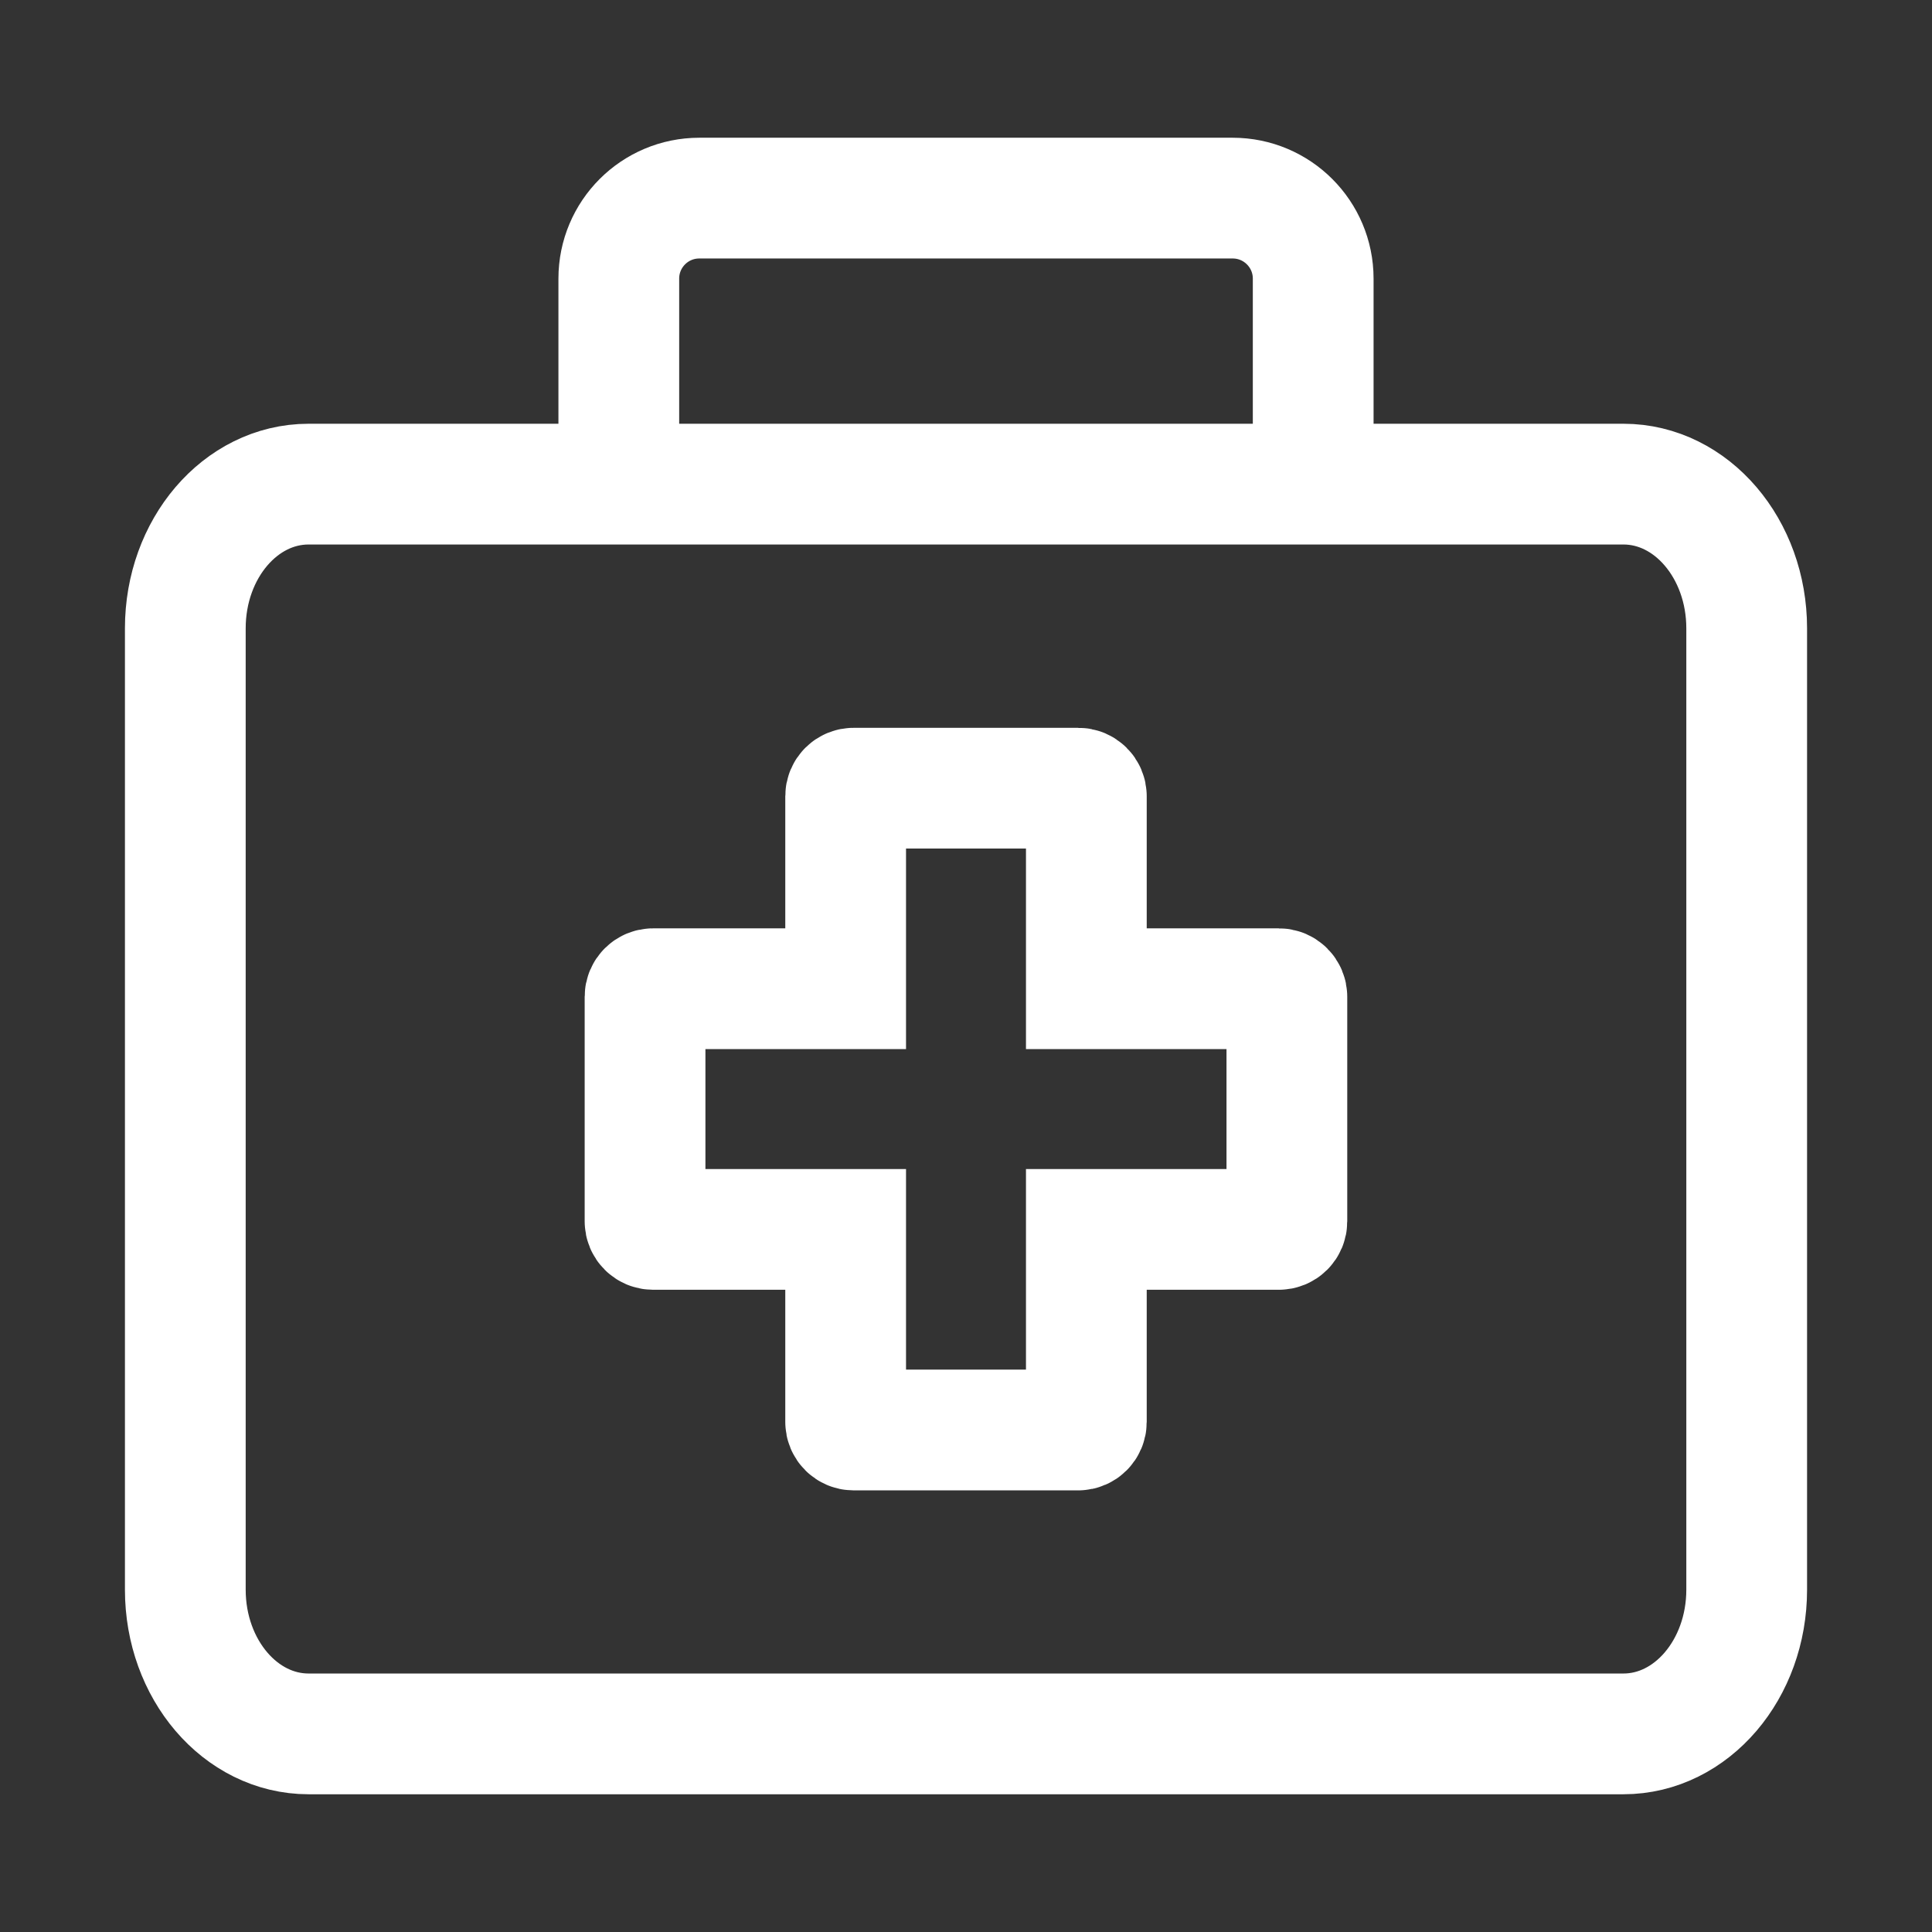
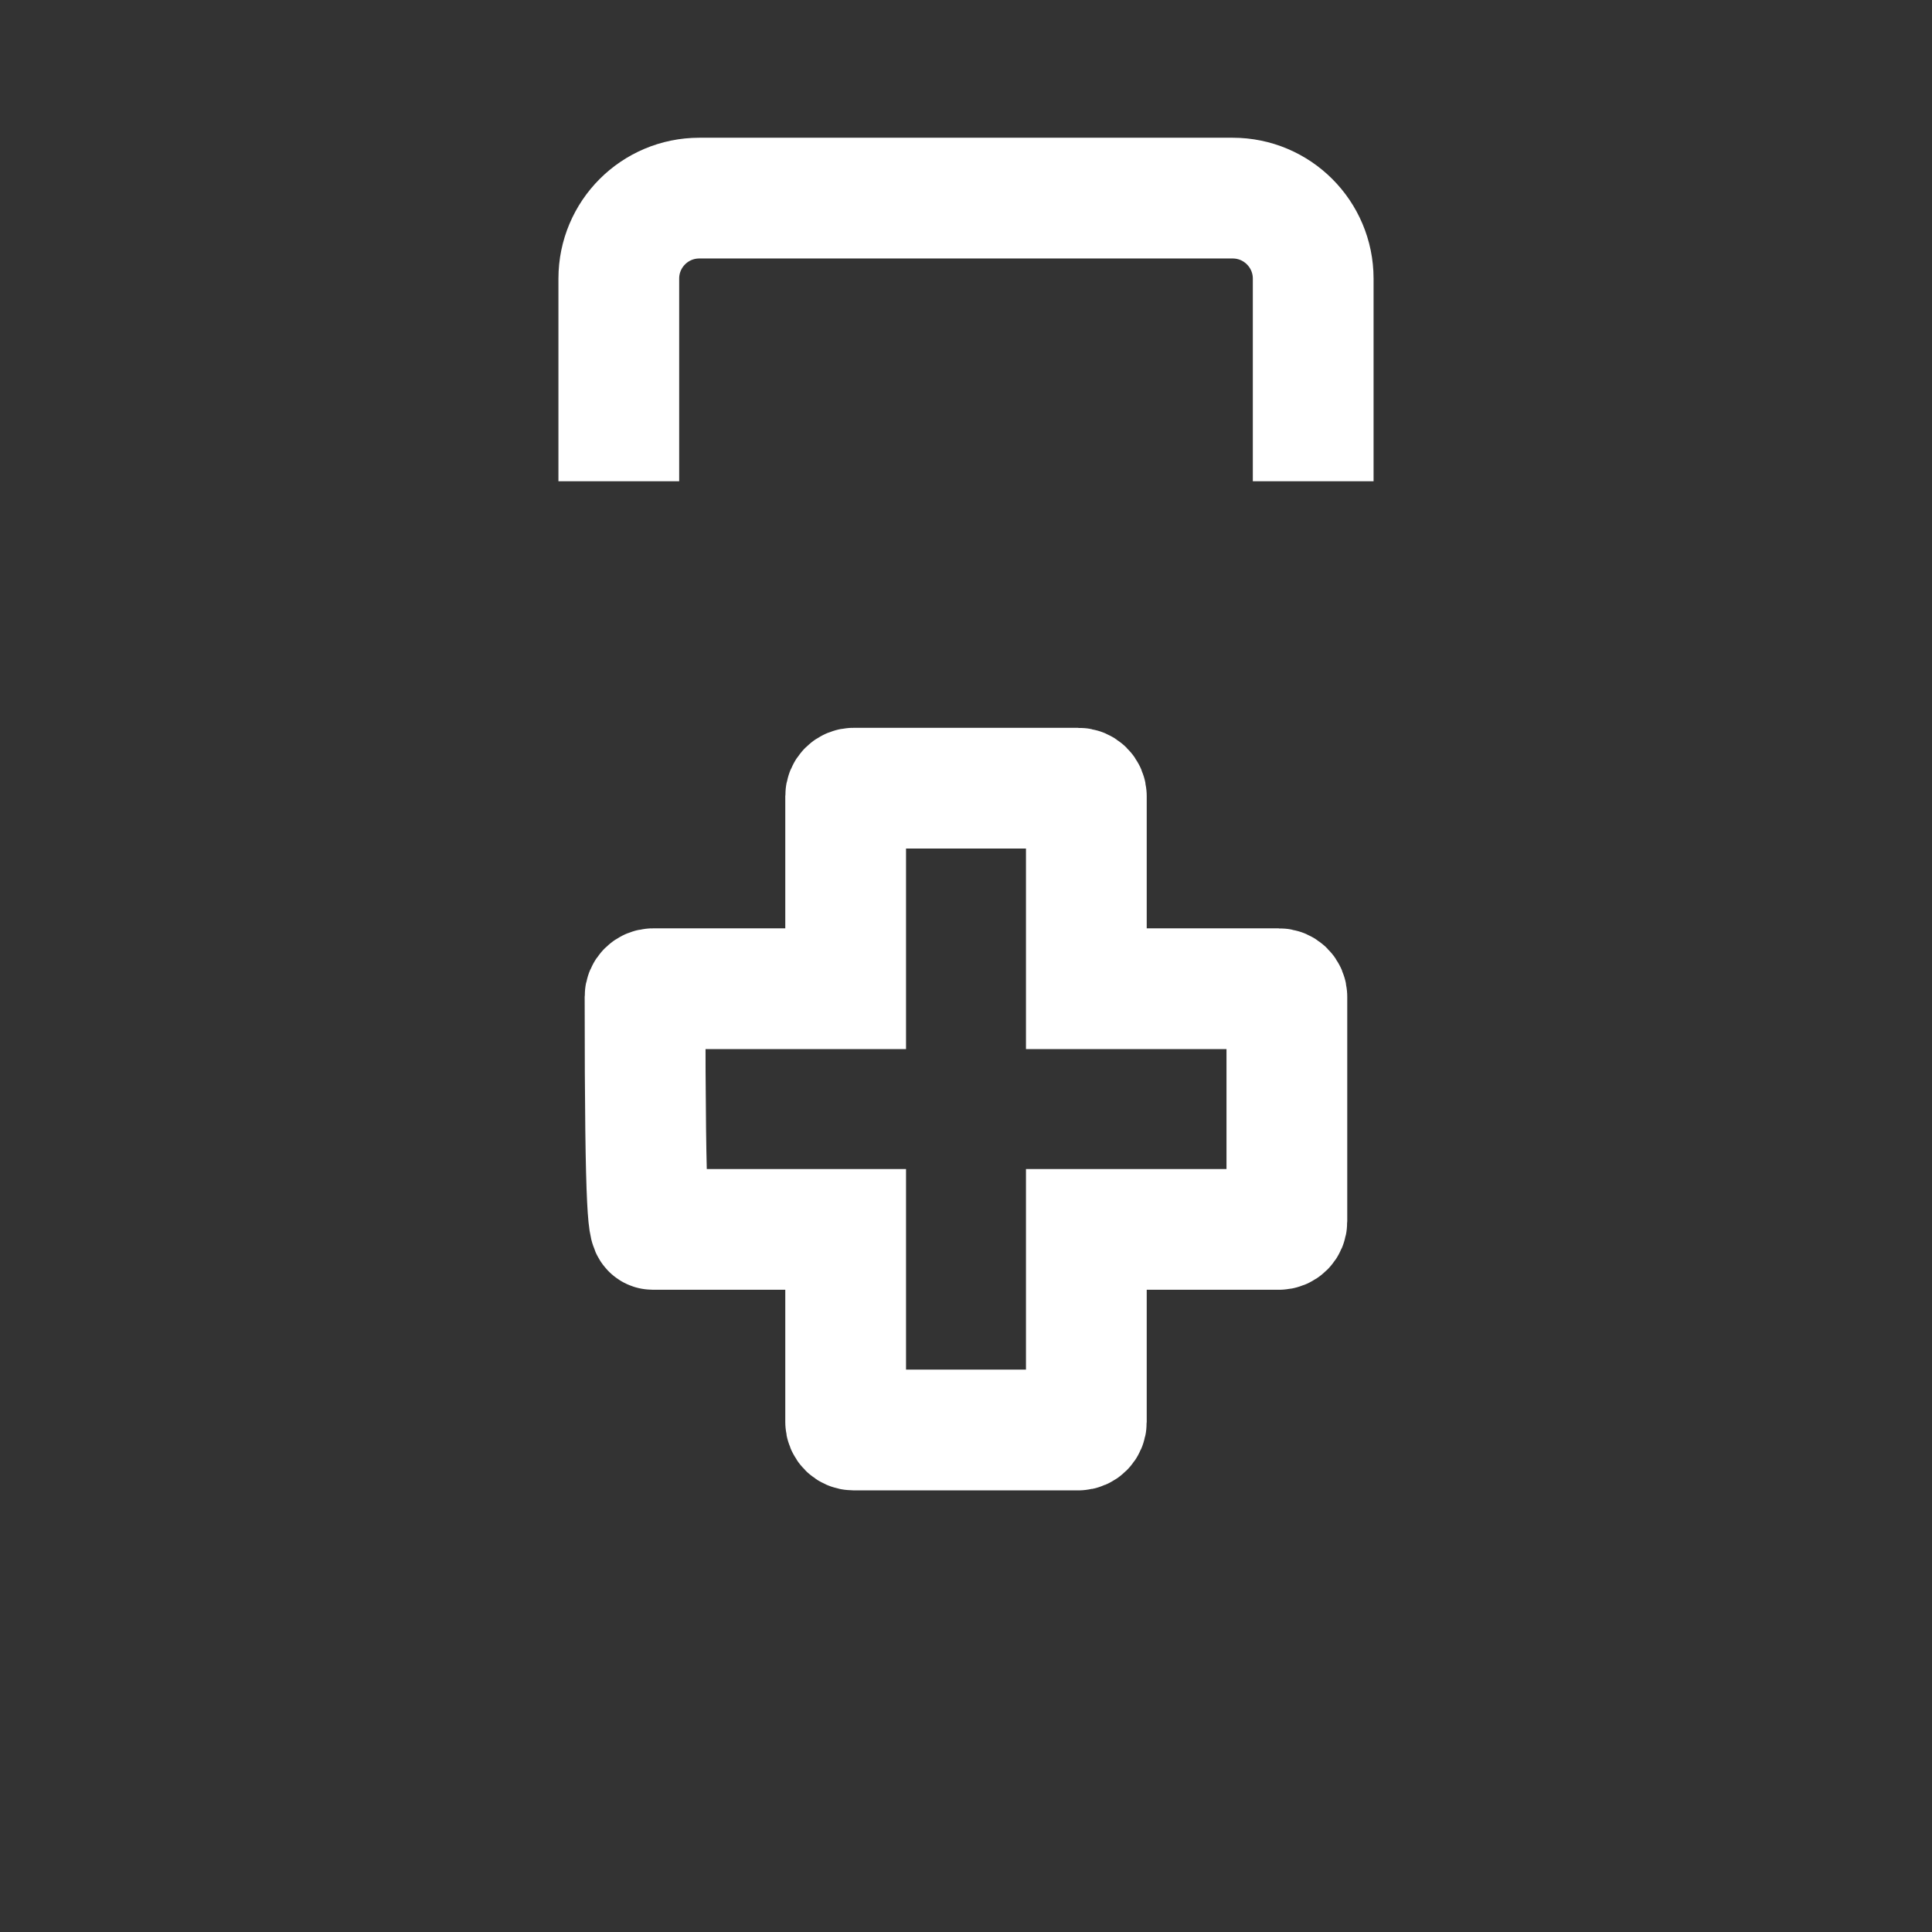
<svg xmlns="http://www.w3.org/2000/svg" width="24" height="24" viewBox="0 0 24 24" fill="none">
  <rect x="0" y="0" width="24" height="24" fill="#333333" stroke="none" />
  <g id="Frame">
    <g id="Group 150772">
      <g id="Group">
-         <path id="Vector" d="M20.167 6.014H3.833C2.987 6.014 2.302 6.816 2.302 7.805V19.748C2.302 20.737 2.987 21.539 3.833 21.539H20.167C21.013 21.539 21.698 20.737 21.698 19.748V7.805C21.698 6.816 21.013 6.014 20.167 6.014Z" stroke="white" stroke-width="1.5" stroke-linejoin="round" />
-       </g>
+         </g>
      <path id="Vector 2640" d="M7.687 5.978V3.461C7.687 2.909 8.134 2.461 8.687 2.461H15.313C15.865 2.461 16.313 2.909 16.313 3.461V5.978" stroke="white" stroke-width="1.5" />
-       <path id="Vector_2" d="M10.505 17.664C10.505 17.719 10.549 17.764 10.605 17.764H13.395C13.45 17.764 13.495 17.719 13.495 17.664V15.272H15.886C15.942 15.272 15.986 15.228 15.986 15.172V12.382C15.986 12.327 15.942 12.282 15.886 12.282H13.495V9.891C13.495 9.835 13.45 9.791 13.395 9.791H10.605C10.549 9.791 10.505 9.835 10.505 9.891V12.282H8.113C8.058 12.282 8.013 12.327 8.013 12.382V15.172C8.013 15.228 8.058 15.272 8.113 15.272H10.505V17.664Z" stroke="white" stroke-width="1.5" />
+       <path id="Vector_2" d="M10.505 17.664C10.505 17.719 10.549 17.764 10.605 17.764H13.395C13.45 17.764 13.495 17.719 13.495 17.664V15.272H15.886C15.942 15.272 15.986 15.228 15.986 15.172V12.382C15.986 12.327 15.942 12.282 15.886 12.282H13.495V9.891C13.495 9.835 13.45 9.791 13.395 9.791H10.605C10.549 9.791 10.505 9.835 10.505 9.891V12.282H8.113C8.058 12.282 8.013 12.327 8.013 12.382C8.013 15.228 8.058 15.272 8.113 15.272H10.505V17.664Z" stroke="white" stroke-width="1.5" />
    </g>
  </g>
</svg>